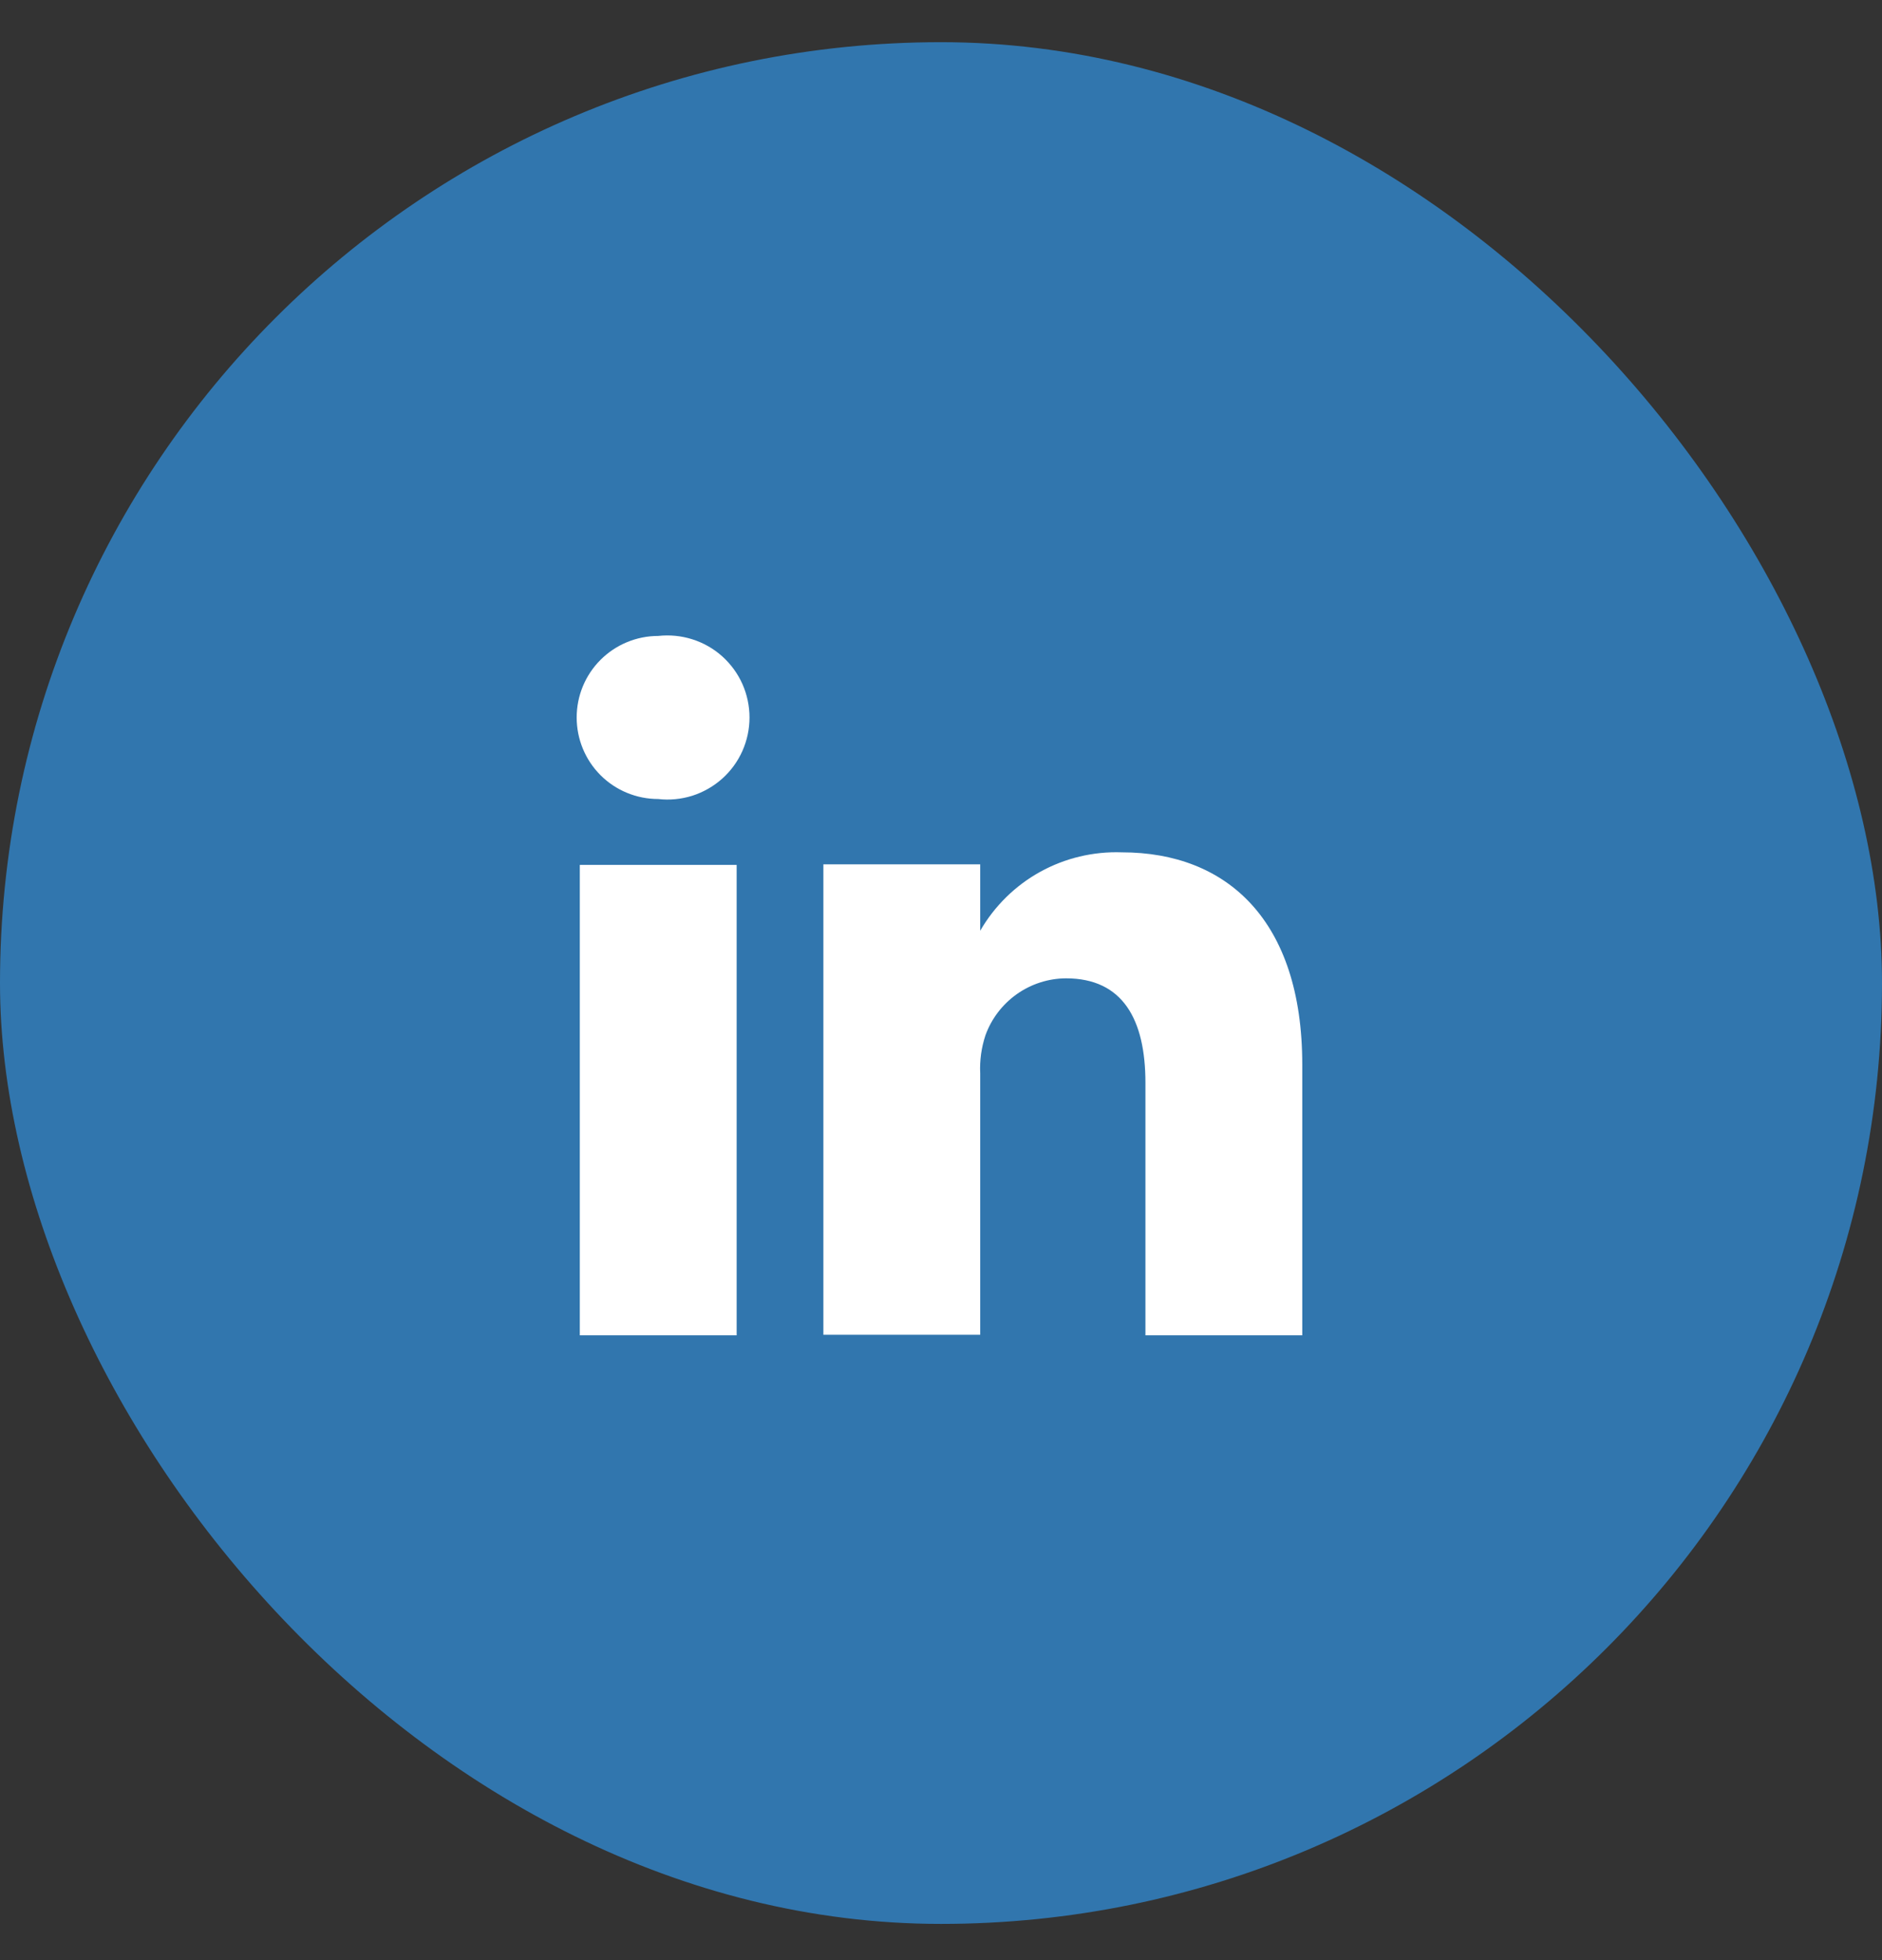
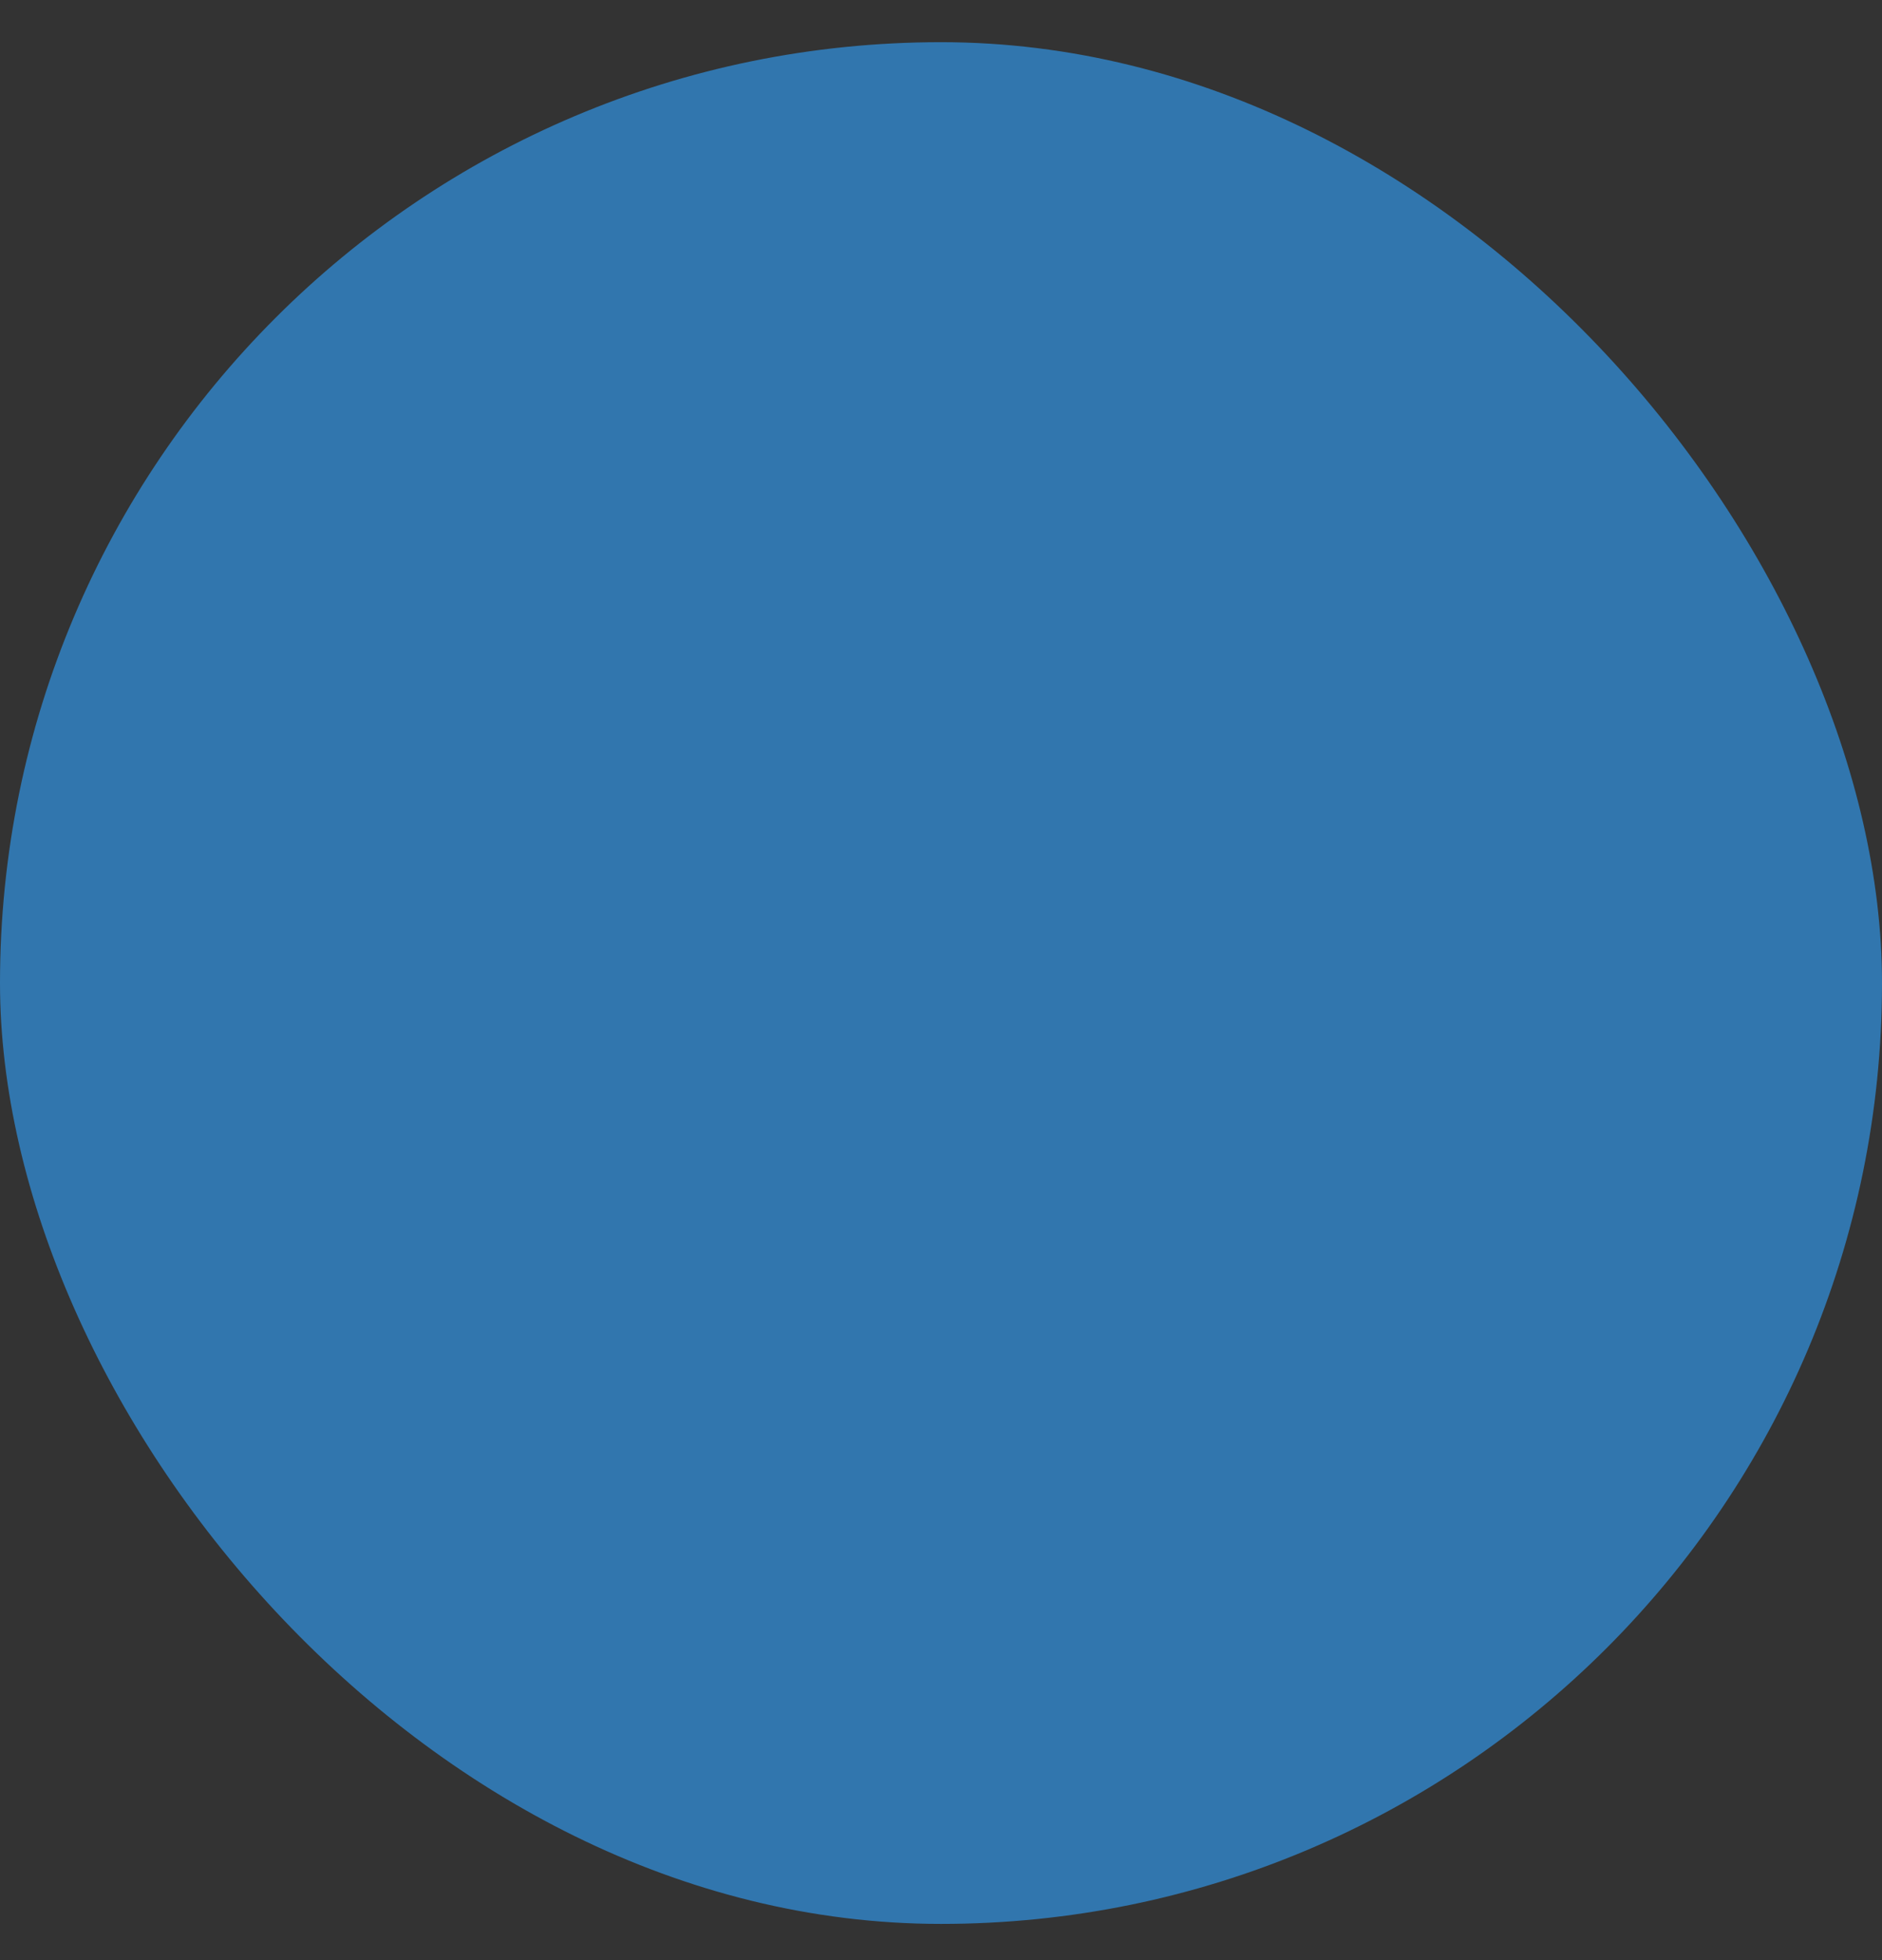
<svg xmlns="http://www.w3.org/2000/svg" width="24" height="25" viewBox="0 0 24 25" fill="none">
  <rect x="0" y="0" width="24" height="25" fill="#333333" stroke="none" />
  <rect y="0.538" width="24" height="24" rx="12" fill="#3176AE" />
-   <path d="M9.394 17.031H7.394V11.031H9.394V17.031ZM8.394 10.191C8.118 10.191 7.853 10.082 7.658 9.887C7.463 9.692 7.354 9.427 7.354 9.151C7.354 8.875 7.463 8.611 7.658 8.416C7.853 8.221 8.118 8.111 8.394 8.111C8.54 8.095 8.688 8.109 8.829 8.154C8.969 8.198 9.099 8.272 9.209 8.37C9.319 8.469 9.407 8.589 9.467 8.723C9.527 8.858 9.558 9.004 9.558 9.151C9.558 9.299 9.527 9.444 9.467 9.579C9.407 9.713 9.319 9.834 9.209 9.932C9.099 10.03 8.969 10.104 8.829 10.149C8.688 10.193 8.54 10.208 8.394 10.191ZM16.607 17.031H14.607V13.811C14.607 13.005 14.32 12.478 13.594 12.478C13.369 12.479 13.15 12.55 12.966 12.68C12.783 12.81 12.643 12.993 12.567 13.204C12.515 13.361 12.492 13.526 12.5 13.691V17.024H10.5C10.5 17.024 10.5 11.571 10.5 11.024H12.5V11.871C12.682 11.556 12.946 11.296 13.264 11.12C13.583 10.944 13.943 10.858 14.307 10.871C15.64 10.871 16.607 11.731 16.607 13.578V17.031Z" fill="white" />
</svg>